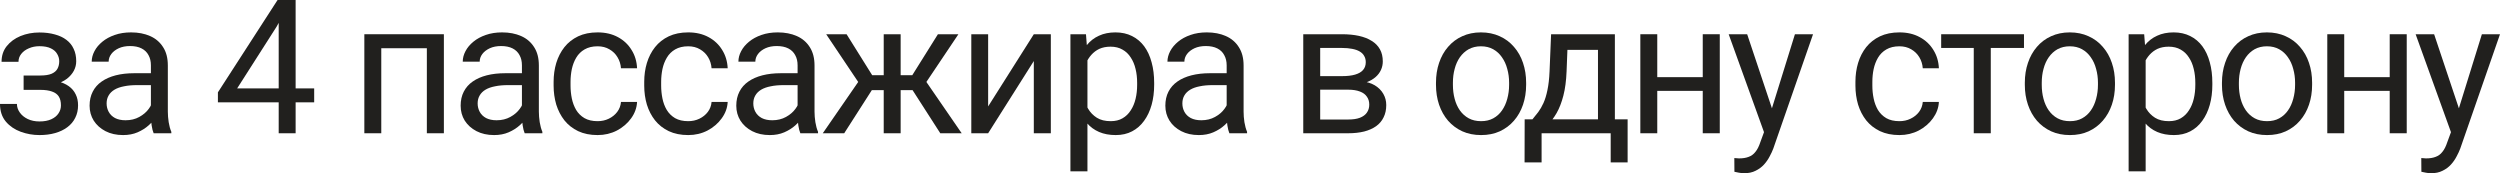
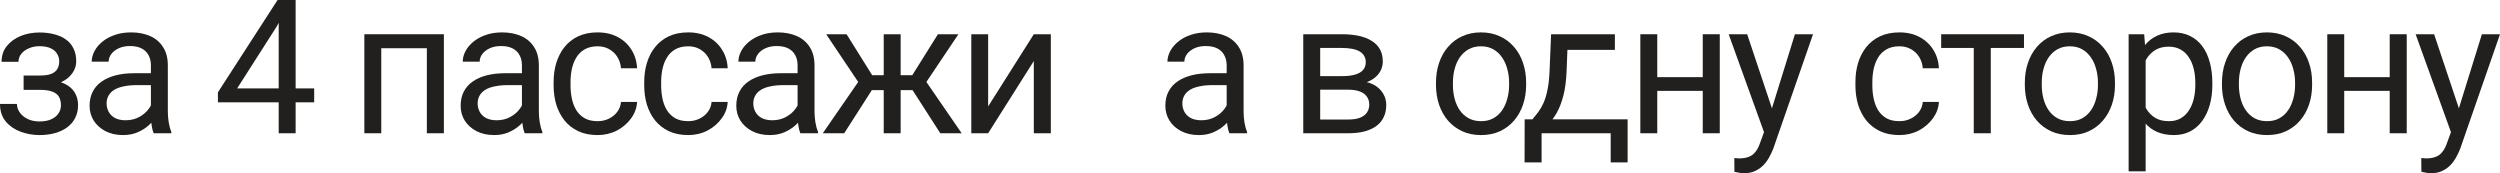
<svg xmlns="http://www.w3.org/2000/svg" viewBox="0 0 80.034 5.546" fill="none">
  <path d="M1.339 2.751H0.756V2.417H1.295C1.445 2.417 1.564 2.398 1.652 2.361C1.74 2.322 1.803 2.269 1.84 2.2C1.877 2.132 1.896 2.052 1.896 1.96C1.896 1.878 1.874 1.801 1.831 1.729C1.79 1.654 1.724 1.595 1.632 1.55C1.54 1.503 1.417 1.479 1.263 1.479C1.138 1.479 1.024 1.502 0.923 1.547C0.821 1.59 0.74 1.649 0.68 1.726C0.621 1.8 0.592 1.884 0.592 1.978H0.05C0.05 1.784 0.104 1.618 0.214 1.479C0.325 1.339 0.473 1.23 0.656 1.154C0.842 1.078 1.044 1.04 1.263 1.04C1.446 1.04 1.61 1.061 1.755 1.102C1.901 1.141 2.025 1.199 2.127 1.277C2.229 1.354 2.306 1.449 2.358 1.564C2.413 1.678 2.44 1.81 2.44 1.96C2.44 2.067 2.415 2.169 2.364 2.265C2.313 2.36 2.24 2.445 2.145 2.52C2.049 2.592 1.933 2.648 1.796 2.689C1.661 2.73 1.509 2.751 1.339 2.751ZM0.756 2.546H1.339C1.528 2.546 1.695 2.564 1.84 2.602C1.984 2.637 2.105 2.689 2.203 2.76C2.301 2.83 2.374 2.917 2.423 3.02C2.474 3.122 2.499 3.239 2.499 3.372C2.499 3.52 2.469 3.654 2.408 3.773C2.35 3.891 2.266 3.99 2.156 4.072C2.047 4.154 1.916 4.217 1.764 4.26C1.613 4.303 1.446 4.324 1.263 4.324C1.058 4.324 0.858 4.289 0.665 4.219C0.472 4.148 0.312 4.04 0.188 3.894C0.063 3.745 0 3.557 0 3.328H0.542C0.542 3.424 0.572 3.515 0.633 3.601C0.693 3.687 0.777 3.756 0.885 3.809C0.994 3.861 1.12 3.888 1.263 3.888C1.415 3.888 1.542 3.864 1.644 3.817C1.745 3.77 1.821 3.708 1.872 3.63C1.925 3.552 1.951 3.467 1.951 3.375C1.951 3.256 1.928 3.16 1.881 3.088C1.834 3.016 1.762 2.963 1.664 2.93C1.568 2.895 1.445 2.877 1.295 2.877H0.756V2.546Z" fill="#21201E" />
  <path d="M4.831 3.724V2.092C4.831 1.967 4.806 1.858 4.755 1.767C4.706 1.673 4.632 1.601 4.532 1.55C4.433 1.499 4.31 1.474 4.163 1.474C4.027 1.474 3.906 1.497 3.803 1.544C3.701 1.591 3.621 1.652 3.563 1.729C3.506 1.805 3.478 1.887 3.478 1.975H2.936C2.936 1.861 2.965 1.749 3.024 1.638C3.082 1.526 3.166 1.426 3.276 1.336C3.387 1.244 3.52 1.172 3.674 1.119C3.83 1.064 4.004 1.037 4.196 1.037C4.426 1.037 4.629 1.076 4.805 1.154C4.983 1.232 5.121 1.351 5.221 1.509C5.323 1.665 5.373 1.861 5.373 2.098V3.574C5.373 3.68 5.382 3.792 5.4 3.911C5.419 4.03 5.447 4.133 5.485 4.219V4.266H4.919C4.892 4.203 4.87 4.12 4.855 4.017C4.839 3.911 4.831 3.813 4.831 3.724ZM4.925 2.344L4.931 2.725H4.383C4.229 2.725 4.091 2.737 3.97 2.763C3.849 2.786 3.747 2.822 3.665 2.871C3.583 2.92 3.521 2.981 3.478 3.056C3.435 3.128 3.413 3.213 3.413 3.311C3.413 3.41 3.436 3.501 3.481 3.583C3.526 3.665 3.593 3.73 3.683 3.779C3.775 3.826 3.887 3.85 4.02 3.85C4.186 3.85 4.332 3.814 4.459 3.744C4.586 3.674 4.687 3.588 4.761 3.486C4.837 3.385 4.878 3.286 4.884 3.19L5.115 3.451C5.102 3.533 5.065 3.624 5.004 3.724C4.944 3.823 4.863 3.919 4.761 4.011C4.661 4.101 4.542 4.176 4.404 4.236C4.267 4.295 4.113 4.324 3.941 4.324C3.726 4.324 3.537 4.282 3.375 4.198C3.215 4.114 3.09 4.002 3 3.861C2.912 3.719 2.868 3.56 2.868 3.384C2.868 3.214 2.902 3.064 2.968 2.936C3.034 2.805 3.13 2.696 3.255 2.61C3.38 2.522 3.531 2.456 3.706 2.411C3.882 2.366 4.078 2.344 4.295 2.344H4.925Z" fill="#21201E" />
  <path d="M10.058 2.83V3.275H6.976V2.956L8.886 0H9.329L8.854 0.855L7.592 2.83H10.058ZM9.464 0V4.266H8.922V0H9.464Z" fill="#21201E" />
  <path d="M13.73 1.096V1.544H12.127V1.096H13.73ZM12.206 1.096V4.266H11.664V1.096H12.206ZM14.21 1.096V4.266H13.665V1.096H14.21Z" fill="#21201E" />
  <path d="M16.709 3.724V2.092C16.709 1.967 16.684 1.858 16.633 1.767C16.584 1.673 16.51 1.601 16.411 1.55C16.311 1.499 16.188 1.474 16.041 1.474C15.905 1.474 15.785 1.497 15.681 1.544C15.58 1.591 15.499 1.652 15.441 1.729C15.384 1.805 15.356 1.887 15.356 1.975H14.814C14.814 1.861 14.843 1.749 14.902 1.638C14.96 1.526 15.044 1.426 15.154 1.336C15.265 1.244 15.398 1.172 15.552 1.119C15.708 1.064 15.882 1.037 16.074 1.037C16.304 1.037 16.507 1.076 16.683 1.154C16.861 1.232 16.999 1.351 17.099 1.509C17.201 1.665 17.251 1.861 17.251 2.098V3.574C17.251 3.68 17.26 3.792 17.278 3.911C17.297 4.03 17.326 4.133 17.363 4.219V4.266H16.797C16.77 4.203 16.748 4.12 16.733 4.017C16.717 3.911 16.709 3.813 16.709 3.724ZM16.803 2.344L16.809 2.725H16.261C16.107 2.725 15.969 2.737 15.848 2.763C15.727 2.786 15.625 2.822 15.543 2.871C15.461 2.92 15.399 2.981 15.356 3.056C15.313 3.128 15.291 3.213 15.291 3.311C15.291 3.41 15.314 3.501 15.359 3.583C15.404 3.665 15.471 3.73 15.561 3.779C15.653 3.826 15.765 3.85 15.898 3.85C16.064 3.85 16.21 3.814 16.337 3.744C16.464 3.674 16.565 3.588 16.639 3.486C16.715 3.385 16.756 3.286 16.762 3.19L16.994 3.451C16.98 3.533 16.943 3.624 16.882 3.724C16.822 3.823 16.741 3.919 16.639 4.011C16.539 4.101 16.42 4.176 16.282 4.236C16.145 4.295 15.991 4.324 15.819 4.324C15.604 4.324 15.415 4.282 15.253 4.198C15.093 4.114 14.968 4.002 14.878 3.861C14.79 3.719 14.747 3.56 14.747 3.384C14.747 3.214 14.78 3.064 14.846 2.936C14.913 2.805 15.008 2.696 15.133 2.61C15.258 2.522 15.409 2.456 15.584 2.411C15.76 2.366 15.956 2.344 16.173 2.344H16.803Z" fill="#21201E" />
  <path d="M19.132 3.879C19.261 3.879 19.381 3.853 19.49 3.8C19.599 3.747 19.689 3.675 19.759 3.583C19.83 3.489 19.87 3.383 19.88 3.264H20.395C20.385 3.451 20.322 3.626 20.205 3.788C20.09 3.948 19.938 4.078 19.751 4.178C19.563 4.275 19.357 4.324 19.132 4.324C18.894 4.324 18.686 4.282 18.508 4.198C18.333 4.114 18.186 3.999 18.069 3.853C17.954 3.706 17.867 3.538 17.808 3.349C17.752 3.157 17.723 2.955 17.723 2.742V2.619C17.723 2.406 17.752 2.205 17.808 2.016C17.867 1.824 17.954 1.655 18.069 1.509C18.186 1.362 18.333 1.247 18.508 1.163C18.686 1.079 18.894 1.037 19.132 1.037C19.381 1.037 19.597 1.088 19.783 1.189C19.968 1.289 20.114 1.426 20.219 1.6C20.327 1.771 20.385 1.967 20.395 2.186H19.88C19.87 2.055 19.833 1.937 19.768 1.831C19.706 1.726 19.62 1.642 19.51 1.579C19.403 1.515 19.277 1.482 19.132 1.482C18.966 1.482 18.827 1.516 18.714 1.582C18.602 1.646 18.513 1.734 18.447 1.846C18.382 1.955 18.336 2.077 18.306 2.212C18.279 2.345 18.265 2.48 18.265 2.619V2.742C18.265 2.881 18.279 3.018 18.306 3.152C18.334 3.287 18.38 3.409 18.444 3.519C18.51 3.628 18.599 3.716 18.711 3.782C18.824 3.847 18.965 3.879 19.132 3.879Z" fill="#21201E" />
  <path d="M22.033 3.879C22.162 3.879 22.281 3.853 22.391 3.8C22.5 3.747 22.59 3.675 22.66 3.583C22.73 3.489 22.77 3.383 22.78 3.264H23.296C23.286 3.451 23.223 3.626 23.105 3.788C22.99 3.948 22.839 4.078 22.651 4.178C22.464 4.275 22.258 4.324 22.033 4.324C21.795 4.324 21.587 4.282 21.409 4.198C21.233 4.114 21.087 3.999 20.97 3.853C20.854 3.706 20.768 3.538 20.709 3.349C20.652 3.157 20.624 2.955 20.624 2.742V2.619C20.624 2.406 20.652 2.205 20.709 2.016C20.768 1.824 20.854 1.655 20.97 1.509C21.087 1.362 21.233 1.247 21.409 1.163C21.587 1.079 21.795 1.037 22.033 1.037C22.281 1.037 22.498 1.088 22.684 1.189C22.869 1.289 23.015 1.426 23.12 1.6C23.227 1.771 23.286 1.967 23.296 2.186H22.78C22.77 2.055 22.733 1.937 22.669 1.831C22.606 1.726 22.52 1.642 22.411 1.579C22.304 1.515 22.178 1.482 22.033 1.482C21.867 1.482 21.727 1.516 21.614 1.582C21.503 1.646 21.414 1.734 21.348 1.846C21.283 1.955 21.236 2.077 21.207 2.212C21.18 2.345 21.166 2.48 21.166 2.619V2.742C21.166 2.881 21.18 3.018 21.207 3.152C21.234 3.287 21.28 3.409 21.345 3.519C21.411 3.628 21.5 3.716 21.611 3.782C21.725 3.847 21.865 3.879 22.033 3.879Z" fill="#21201E" />
  <path d="M25.534 3.724V2.092C25.534 1.967 25.509 1.858 25.458 1.767C25.409 1.673 25.335 1.601 25.236 1.55C25.136 1.499 25.013 1.474 24.866 1.474C24.73 1.474 24.61 1.497 24.506 1.544C24.404 1.591 24.324 1.652 24.266 1.729C24.209 1.805 24.181 1.887 24.181 1.975H23.639C23.639 1.861 23.668 1.749 23.727 1.638C23.785 1.526 23.869 1.426 23.979 1.336C24.09 1.244 24.223 1.172 24.377 1.119C24.533 1.064 24.707 1.037 24.899 1.037C25.129 1.037 25.332 1.076 25.508 1.154C25.686 1.232 25.824 1.351 25.924 1.509C26.025 1.665 26.076 1.861 26.076 2.098V3.574C26.076 3.68 26.085 3.792 26.103 3.911C26.122 4.03 26.151 4.133 26.188 4.219V4.266H25.622C25.595 4.203 25.573 4.12 25.558 4.017C25.542 3.911 25.534 3.813 25.534 3.724ZM25.628 2.344L25.634 2.725H25.086C24.932 2.725 24.794 2.737 24.673 2.763C24.552 2.786 24.45 2.822 24.368 2.871C24.286 2.92 24.224 2.981 24.181 3.056C24.138 3.128 24.116 3.213 24.116 3.311C24.116 3.41 24.139 3.501 24.184 3.583C24.229 3.665 24.296 3.73 24.386 3.779C24.478 3.826 24.59 3.85 24.723 3.85C24.889 3.85 25.035 3.814 25.162 3.744C25.289 3.674 25.39 3.588 25.464 3.486C25.54 3.385 25.581 3.286 25.587 3.19L25.819 3.451C25.805 3.533 25.768 3.624 25.707 3.724C25.647 3.823 25.565 3.919 25.464 4.011C25.365 4.101 25.245 4.176 25.107 4.236C24.97 4.295 24.816 4.324 24.644 4.324C24.429 4.324 24.24 4.282 24.078 4.198C23.918 4.114 23.793 4.002 23.703 3.861C23.615 3.719 23.571 3.56 23.571 3.384C23.571 3.214 23.605 3.064 23.671 2.936C23.737 2.805 23.833 2.696 23.958 2.61C24.083 2.522 24.234 2.456 24.409 2.411C24.585 2.366 24.781 2.344 24.998 2.344H25.628Z" fill="#21201E" />
  <path d="M27.65 2.886L26.449 1.096H27.102L27.922 2.408H28.555L28.476 2.886H27.65ZM27.946 2.83L27.026 4.266H26.34L27.603 2.437L27.946 2.83ZM28.833 1.096V4.266H28.291V1.096H28.833ZM30.682 1.096L29.481 2.886H28.655L28.57 2.408H29.205L30.026 1.096H30.682ZM30.102 4.266L29.179 2.83L29.528 2.437L30.787 4.266H30.102Z" fill="#21201E" />
  <path d="M31.634 3.407L33.096 1.096H33.641V4.266H33.096V1.954L31.634 4.266H31.095V1.096H31.634V3.407Z" fill="#21201E" />
-   <path d="M34.813 1.705V5.484H34.268V1.096H34.766L34.813 1.705ZM36.949 2.654V2.716C36.949 2.946 36.922 3.16 36.867 3.357C36.812 3.553 36.732 3.723 36.627 3.867C36.523 4.012 36.395 4.124 36.243 4.204C36.091 4.284 35.916 4.324 35.719 4.324C35.517 4.324 35.34 4.291 35.186 4.225C35.031 4.158 34.9 4.062 34.793 3.935C34.685 3.808 34.6 3.655 34.535 3.478C34.472 3.3 34.43 3.1 34.406 2.877V2.549C34.43 2.314 34.473 2.104 34.538 1.919C34.602 1.733 34.687 1.575 34.793 1.444C34.9 1.312 35.03 1.211 35.183 1.143C35.335 1.072 35.511 1.037 35.71 1.037C35.909 1.037 36.086 1.076 36.24 1.154C36.394 1.23 36.524 1.34 36.63 1.482C36.735 1.625 36.814 1.796 36.867 1.995C36.922 2.192 36.949 2.412 36.949 2.654ZM36.404 2.716V2.654C36.404 2.496 36.388 2.348 36.354 2.209C36.321 2.068 36.269 1.945 36.199 1.84C36.131 1.732 36.043 1.648 35.935 1.588C35.828 1.525 35.7 1.494 35.552 1.494C35.415 1.494 35.296 1.518 35.194 1.564C35.095 1.611 35.01 1.675 34.939 1.755C34.869 1.833 34.812 1.923 34.766 2.024C34.724 2.124 34.691 2.228 34.67 2.335V3.094C34.709 3.23 34.764 3.359 34.834 3.48C34.904 3.6 34.998 3.696 35.115 3.77C35.232 3.843 35.38 3.879 35.558 3.879C35.704 3.879 35.83 3.849 35.935 3.788C36.043 3.726 36.131 3.641 36.199 3.533C36.269 3.426 36.321 3.303 36.354 3.164C36.388 3.023 36.404 2.874 36.404 2.716Z" fill="#21201E" />
  <path d="M39.27 3.724V2.092C39.27 1.967 39.244 1.858 39.193 1.767C39.145 1.673 39.071 1.601 38.971 1.55C38.871 1.499 38.748 1.474 38.602 1.474C38.465 1.474 38.345 1.497 38.241 1.544C38.14 1.591 38.06 1.652 38.001 1.729C37.945 1.805 37.916 1.887 37.916 1.975H37.374C37.374 1.861 37.404 1.749 37.462 1.638C37.521 1.526 37.605 1.426 37.714 1.336C37.825 1.244 37.958 1.172 38.112 1.119C38.269 1.064 38.442 1.037 38.634 1.037C38.864 1.037 39.068 1.076 39.243 1.154C39.421 1.232 39.56 1.351 39.659 1.509C39.761 1.665 39.812 1.861 39.812 2.098V3.574C39.812 3.68 39.82 3.792 39.838 3.911C39.858 4.03 39.886 4.133 39.923 4.219V4.266H39.357C39.33 4.203 39.309 4.12 39.293 4.017C39.277 3.911 39.27 3.813 39.27 3.724ZM39.363 2.344L39.369 2.725H38.821C38.667 2.725 38.529 2.737 38.408 2.763C38.287 2.786 38.186 2.822 38.104 2.871C38.022 2.92 37.959 2.981 37.916 3.056C37.873 3.128 37.852 3.213 37.852 3.311C37.852 3.41 37.874 3.501 37.919 3.583C37.964 3.665 38.031 3.73 38.121 3.779C38.213 3.826 38.325 3.85 38.458 3.85C38.624 3.85 38.771 3.814 38.897 3.744C39.025 3.674 39.125 3.588 39.199 3.486C39.275 3.385 39.317 3.286 39.322 3.19L39.554 3.451C39.54 3.533 39.503 3.624 39.443 3.724C39.382 3.823 39.301 3.919 39.199 4.011C39.1 4.101 38.981 4.176 38.842 4.236C38.705 4.295 38.551 4.324 38.379 4.324C38.164 4.324 37.976 4.282 37.814 4.198C37.653 4.114 37.528 4.002 37.439 3.861C37.351 3.719 37.307 3.56 37.307 3.384C37.307 3.214 37.34 3.064 37.406 2.936C37.473 2.805 37.569 2.696 37.693 2.61C37.818 2.522 37.969 2.456 38.145 2.411C38.321 2.366 38.517 2.344 38.733 2.344H39.363Z" fill="#21201E" />
  <path d="M43.161 2.871H42.121L42.115 2.437H42.965C43.132 2.437 43.272 2.421 43.383 2.388C43.497 2.354 43.582 2.305 43.638 2.238C43.695 2.172 43.723 2.09 43.723 1.992C43.723 1.916 43.707 1.85 43.673 1.793C43.642 1.734 43.594 1.687 43.53 1.649C43.465 1.61 43.385 1.582 43.29 1.564C43.196 1.545 43.085 1.535 42.959 1.535H42.264V4.266H41.722V1.096H42.959C43.16 1.096 43.34 1.113 43.501 1.148C43.663 1.184 43.801 1.237 43.914 1.31C44.029 1.38 44.117 1.47 44.177 1.579C44.238 1.688 44.268 1.817 44.268 1.966C44.268 2.062 44.249 2.152 44.21 2.238C44.171 2.324 44.113 2.4 44.037 2.467C43.961 2.533 43.867 2.588 43.755 2.631C43.644 2.672 43.516 2.698 43.372 2.71L43.161 2.871ZM43.161 4.266H41.924L42.194 3.826H43.161C43.311 3.826 43.436 3.808 43.536 3.77C43.635 3.731 43.709 3.677 43.758 3.606C43.809 3.534 43.835 3.448 43.835 3.349C43.835 3.249 43.809 3.164 43.758 3.094C43.709 3.021 43.635 2.967 43.536 2.93C43.436 2.891 43.311 2.871 43.161 2.871H42.337L42.343 2.437H43.372L43.568 2.602C43.742 2.615 43.889 2.658 44.01 2.73C44.131 2.803 44.223 2.895 44.286 3.006C44.348 3.115 44.379 3.234 44.379 3.363C44.379 3.512 44.351 3.643 44.294 3.756C44.24 3.869 44.16 3.964 44.054 4.04C43.949 4.114 43.821 4.171 43.671 4.21C43.52 4.247 43.35 4.266 43.161 4.266Z" fill="#21201E" />
  <path d="M45.971 2.716V2.648C45.971 2.42 46.004 2.208 46.07 2.013C46.137 1.815 46.232 1.645 46.358 1.5C46.483 1.354 46.634 1.24 46.812 1.16C46.989 1.078 47.189 1.037 47.409 1.037C47.632 1.037 47.832 1.078 48.01 1.16C48.19 1.24 48.342 1.354 48.467 1.5C48.594 1.645 48.691 1.815 48.757 2.013C48.823 2.208 48.857 2.42 48.857 2.648V2.716C48.857 2.944 48.823 3.156 48.757 3.352C48.691 3.547 48.594 3.718 48.467 3.864C48.342 4.009 48.19 4.122 48.013 4.204C47.837 4.284 47.638 4.324 47.415 4.324C47.192 4.324 46.992 4.284 46.815 4.204C46.637 4.122 46.485 4.009 46.358 3.864C46.232 3.718 46.137 3.547 46.07 3.352C46.004 3.156 45.971 2.944 45.971 2.716ZM46.513 2.648V2.716C46.513 2.874 46.531 3.023 46.569 3.164C46.605 3.303 46.661 3.426 46.735 3.533C46.812 3.641 46.906 3.726 47.02 3.788C47.133 3.849 47.265 3.879 47.415 3.879C47.564 3.879 47.693 3.849 47.805 3.788C47.918 3.726 48.012 3.641 48.086 3.533C48.16 3.426 48.216 3.303 48.253 3.164C48.292 3.023 48.312 2.874 48.312 2.716V2.648C48.312 2.492 48.292 2.345 48.253 2.206C48.216 2.065 48.159 1.941 48.083 1.834C48.009 1.725 47.915 1.639 47.802 1.576C47.691 1.514 47.56 1.482 47.409 1.482C47.261 1.482 47.13 1.514 47.017 1.576C46.905 1.639 46.812 1.725 46.735 1.834C46.661 1.941 46.605 2.065 46.569 2.206C46.531 2.345 46.513 2.492 46.513 2.648Z" fill="#21201E" />
-   <path d="M49.656 1.096H50.198L50.152 2.282C50.14 2.583 50.106 2.843 50.049 3.062C49.993 3.28 49.92 3.467 49.832 3.621C49.744 3.773 49.646 3.901 49.537 4.005C49.429 4.108 49.318 4.195 49.202 4.266H48.933L48.948 3.823L49.059 3.82C49.123 3.744 49.186 3.666 49.246 3.586C49.307 3.504 49.363 3.407 49.413 3.296C49.464 3.183 49.506 3.045 49.539 2.883C49.574 2.719 49.597 2.519 49.607 2.282L49.656 1.096ZM49.791 1.096H51.698V4.266H51.157V1.597H49.791V1.096ZM48.81 3.82H52.106V5.2H51.564V4.266H49.352V5.2H48.807L48.81 3.82Z" fill="#21201E" />
+   <path d="M49.656 1.096H50.198L50.152 2.282C50.14 2.583 50.106 2.843 50.049 3.062C49.993 3.28 49.92 3.467 49.832 3.621C49.744 3.773 49.646 3.901 49.537 4.005C49.429 4.108 49.318 4.195 49.202 4.266H48.933L48.948 3.823L49.059 3.82C49.123 3.744 49.186 3.666 49.246 3.586C49.307 3.504 49.363 3.407 49.413 3.296C49.464 3.183 49.506 3.045 49.539 2.883C49.574 2.719 49.597 2.519 49.607 2.282L49.656 1.096ZM49.791 1.096H51.698V4.266V1.597H49.791V1.096ZM48.81 3.82H52.106V5.2H51.564V4.266H49.352V5.2H48.807L48.81 3.82Z" fill="#21201E" />
  <path d="M54.617 2.47V2.909H52.941V2.47H54.617ZM53.055 1.096V4.266H52.513V1.096H53.055ZM55.056 1.096V4.266H54.511V1.096H55.056Z" fill="#21201E" />
  <path d="M56.58 3.937L57.462 1.096H58.042L56.77 4.755C56.741 4.833 56.702 4.917 56.653 5.007C56.606 5.099 56.546 5.186 56.472 5.268C56.397 5.35 56.307 5.416 56.202 5.467C56.099 5.52 55.974 5.546 55.83 5.546C55.787 5.546 55.732 5.54 55.666 5.528C55.599 5.517 55.553 5.507 55.525 5.499L55.522 5.06C55.538 5.062 55.562 5.063 55.595 5.065C55.631 5.069 55.655 5.071 55.669 5.071C55.792 5.071 55.896 5.055 55.982 5.021C56.068 4.99 56.14 4.937 56.199 4.86C56.26 4.786 56.311 4.684 56.354 4.553L56.58 3.937ZM55.933 1.096L56.756 3.557L56.896 4.128L56.507 4.327L55.341 1.096H55.933Z" fill="#21201E" />
  <path d="M60.808 3.879C60.937 3.879 61.056 3.853 61.165 3.8C61.275 3.747 61.365 3.675 61.435 3.583C61.505 3.489 61.545 3.383 61.555 3.264H62.071C62.061 3.451 61.997 3.626 61.88 3.788C61.765 3.948 61.614 4.078 61.426 4.178C61.239 4.275 61.032 4.324 60.808 4.324C60.57 4.324 60.362 4.282 60.184 4.198C60.008 4.114 59.862 3.999 59.744 3.853C59.629 3.706 59.542 3.538 59.484 3.349C59.427 3.157 59.399 2.955 59.399 2.742V2.619C59.399 2.406 59.427 2.205 59.484 2.016C59.542 1.824 59.629 1.655 59.744 1.509C59.862 1.362 60.008 1.247 60.184 1.163C60.362 1.079 60.57 1.037 60.808 1.037C61.056 1.037 61.273 1.088 61.458 1.189C61.644 1.289 61.789 1.426 61.895 1.6C62.002 1.771 62.061 1.967 62.071 2.186H61.555C61.545 2.055 61.508 1.937 61.444 1.831C61.381 1.726 61.295 1.642 61.186 1.579C61.078 1.515 60.952 1.482 60.808 1.482C60.642 1.482 60.502 1.516 60.389 1.582C60.278 1.646 60.189 1.734 60.122 1.846C60.058 1.955 60.011 2.077 59.982 2.212C59.954 2.345 59.941 2.48 59.941 2.619V2.742C59.941 2.881 59.954 3.018 59.982 3.152C60.009 3.287 60.055 3.409 60.119 3.519C60.186 3.628 60.275 3.716 60.386 3.782C60.499 3.847 60.64 3.879 60.808 3.879Z" fill="#21201E" />
  <path d="M63.732 1.096V4.266H63.187V1.096H63.732ZM64.795 1.096V1.535H62.144V1.096H64.795Z" fill="#21201E" />
  <path d="M64.822 2.716V2.648C64.822 2.42 64.855 2.208 64.922 2.013C64.988 1.815 65.084 1.645 65.209 1.5C65.334 1.354 65.485 1.24 65.663 1.16C65.841 1.078 66.04 1.037 66.261 1.037C66.483 1.037 66.683 1.078 66.861 1.16C67.041 1.24 67.193 1.354 67.318 1.5C67.445 1.645 67.542 1.815 67.608 2.013C67.675 2.208 67.708 2.42 67.708 2.648V2.716C67.708 2.944 67.675 3.156 67.608 3.352C67.542 3.547 67.445 3.718 67.318 3.864C67.193 4.009 67.042 4.122 66.864 4.204C66.688 4.284 66.489 4.324 66.266 4.324C66.044 4.324 65.843 4.284 65.666 4.204C65.488 4.122 65.336 4.009 65.209 3.864C65.084 3.718 64.988 3.547 64.922 3.352C64.855 3.156 64.822 2.944 64.822 2.716ZM65.364 2.648V2.716C65.364 2.874 65.382 3.023 65.42 3.164C65.457 3.303 65.512 3.426 65.587 3.533C65.663 3.641 65.757 3.726 65.871 3.788C65.984 3.849 66.116 3.879 66.266 3.879C66.415 3.879 66.545 3.849 66.656 3.788C66.769 3.726 66.863 3.641 66.937 3.533C67.012 3.426 67.067 3.303 67.104 3.164C67.143 3.023 67.163 2.874 67.163 2.716V2.648C67.163 2.492 67.143 2.345 67.104 2.206C67.067 2.065 67.011 1.941 66.934 1.834C66.86 1.725 66.766 1.639 66.653 1.576C66.542 1.514 66.411 1.482 66.261 1.482C66.112 1.482 65.981 1.514 65.868 1.576C65.756 1.639 65.663 1.725 65.587 1.834C65.512 1.941 65.457 2.065 65.42 2.206C65.382 2.345 65.364 2.492 65.364 2.648Z" fill="#21201E" />
  <path d="M68.69 1.705V5.484H68.145V1.096H68.643L68.69 1.705ZM70.825 2.654V2.716C70.825 2.946 70.798 3.16 70.743 3.357C70.688 3.553 70.608 3.723 70.503 3.867C70.399 4.012 70.272 4.124 70.119 4.204C69.967 4.284 69.792 4.324 69.595 4.324C69.394 4.324 69.216 4.291 69.062 4.225C68.907 4.158 68.776 4.062 68.669 3.935C68.561 3.808 68.476 3.655 68.411 3.478C68.349 3.3 68.306 3.1 68.282 2.877V2.549C68.306 2.314 68.35 2.104 68.414 1.919C68.479 1.733 68.563 1.575 68.669 1.444C68.776 1.312 68.906 1.211 69.059 1.143C69.211 1.072 69.387 1.037 69.586 1.037C69.785 1.037 69.962 1.076 70.116 1.154C70.271 1.23 70.4 1.34 70.506 1.482C70.611 1.625 70.69 1.796 70.743 1.995C70.798 2.192 70.825 2.412 70.825 2.654ZM70.28 2.716V2.654C70.28 2.496 70.264 2.348 70.23 2.209C70.197 2.068 70.146 1.945 70.075 1.84C70.007 1.732 69.919 1.648 69.812 1.588C69.704 1.525 69.576 1.494 69.428 1.494C69.291 1.494 69.172 1.518 69.07 1.564C68.971 1.611 68.886 1.675 68.815 1.755C68.745 1.833 68.688 1.923 68.643 2.024C68.6 2.124 68.567 2.228 68.546 2.335V3.094C68.585 3.23 68.64 3.359 68.71 3.48C68.78 3.6 68.874 3.696 68.991 3.77C69.108 3.843 69.256 3.879 69.434 3.879C69.58 3.879 69.706 3.849 69.812 3.788C69.919 3.726 70.007 3.641 70.075 3.533C70.146 3.426 70.197 3.303 70.23 3.164C70.264 3.023 70.28 2.874 70.28 2.716Z" fill="#21201E" />
  <path d="M71.133 2.716V2.648C71.133 2.42 71.166 2.208 71.233 2.013C71.299 1.815 71.395 1.645 71.52 1.5C71.645 1.354 71.796 1.24 71.974 1.16C72.152 1.078 72.351 1.037 72.572 1.037C72.794 1.037 72.994 1.078 73.172 1.16C73.352 1.24 73.504 1.354 73.629 1.5C73.756 1.645 73.853 1.815 73.919 2.013C73.986 2.208 74.019 2.42 74.019 2.648V2.716C74.019 2.944 73.986 3.156 73.919 3.352C73.853 3.547 73.756 3.718 73.629 3.864C73.504 4.009 73.353 4.122 73.175 4.204C72.999 4.284 72.8 4.324 72.577 4.324C72.355 4.324 72.154 4.284 71.977 4.204C71.799 4.122 71.647 4.009 71.52 3.864C71.395 3.718 71.299 3.547 71.233 3.352C71.166 3.156 71.133 2.944 71.133 2.716ZM71.675 2.648V2.716C71.675 2.874 71.694 3.023 71.731 3.164C71.768 3.303 71.824 3.426 71.898 3.533C71.974 3.641 72.069 3.726 72.182 3.788C72.295 3.849 72.427 3.879 72.577 3.879C72.726 3.879 72.856 3.849 72.967 3.788C73.08 3.726 73.174 3.641 73.248 3.533C73.323 3.426 73.378 3.303 73.415 3.164C73.454 3.023 73.474 2.874 73.474 2.716V2.648C73.474 2.492 73.454 2.345 73.415 2.206C73.378 2.065 73.322 1.941 73.245 1.834C73.171 1.725 73.077 1.639 72.964 1.576C72.853 1.514 72.722 1.482 72.572 1.482C72.423 1.482 72.292 1.514 72.179 1.576C72.068 1.639 71.974 1.725 71.898 1.834C71.824 1.941 71.768 2.065 71.731 2.206C71.694 2.345 71.675 2.492 71.675 2.648Z" fill="#21201E" />
  <path d="M76.609 2.47V2.909H74.933V2.47H76.609ZM75.047 1.096V4.266H74.505V1.096H75.047ZM77.048 1.096V4.266H76.503V1.096H77.048Z" fill="#21201E" />
  <path d="M78.572 3.937L79.454 1.096H80.034L78.762 4.755C78.733 4.833 78.694 4.917 78.645 5.007C78.598 5.099 78.538 5.186 78.464 5.268C78.389 5.35 78.3 5.416 78.194 5.467C78.09 5.52 77.967 5.546 77.822 5.546C77.779 5.546 77.724 5.54 77.658 5.528C77.592 5.517 77.545 5.507 77.517 5.499L77.514 5.06C77.53 5.062 77.554 5.063 77.588 5.065C77.623 5.069 77.647 5.071 77.661 5.071C77.784 5.071 77.888 5.055 77.974 5.021C78.06 4.99 78.133 4.937 78.191 4.86C78.252 4.786 78.303 4.684 78.346 4.553L78.572 3.937ZM77.925 1.096L78.748 3.557L78.888 4.128L78.499 4.327L77.333 1.096H77.925Z" fill="#21201E" />
</svg>